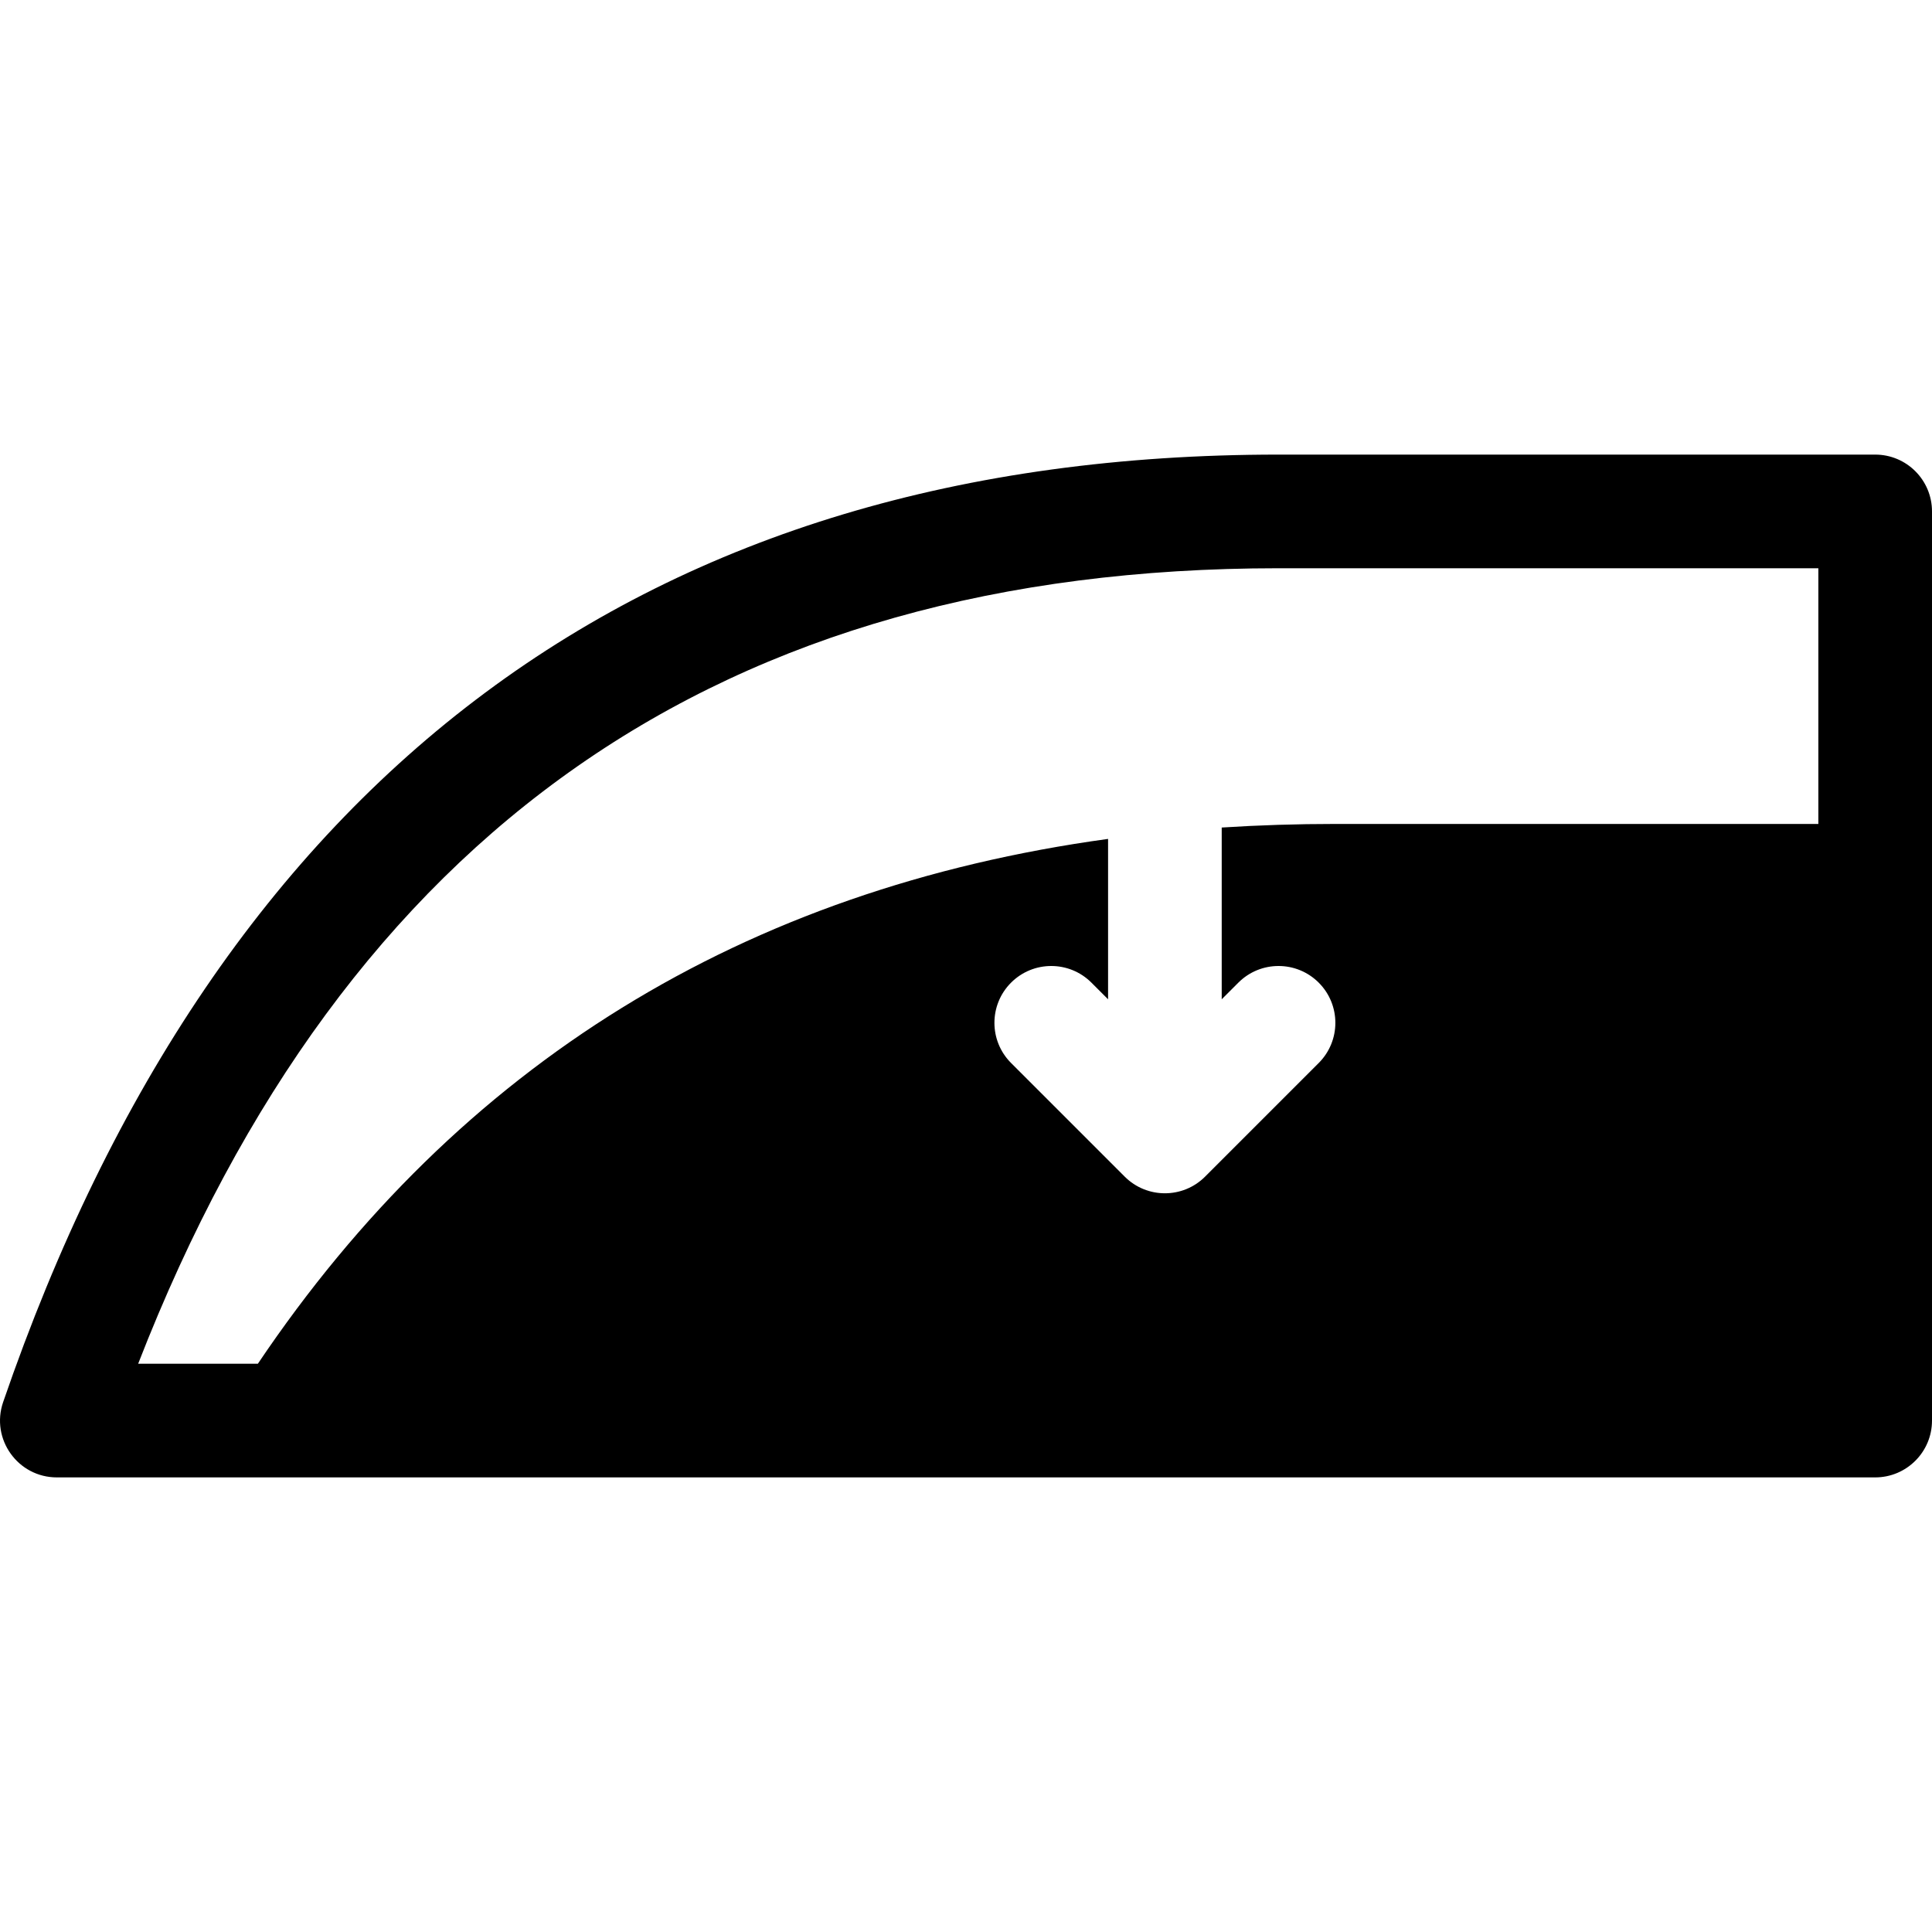
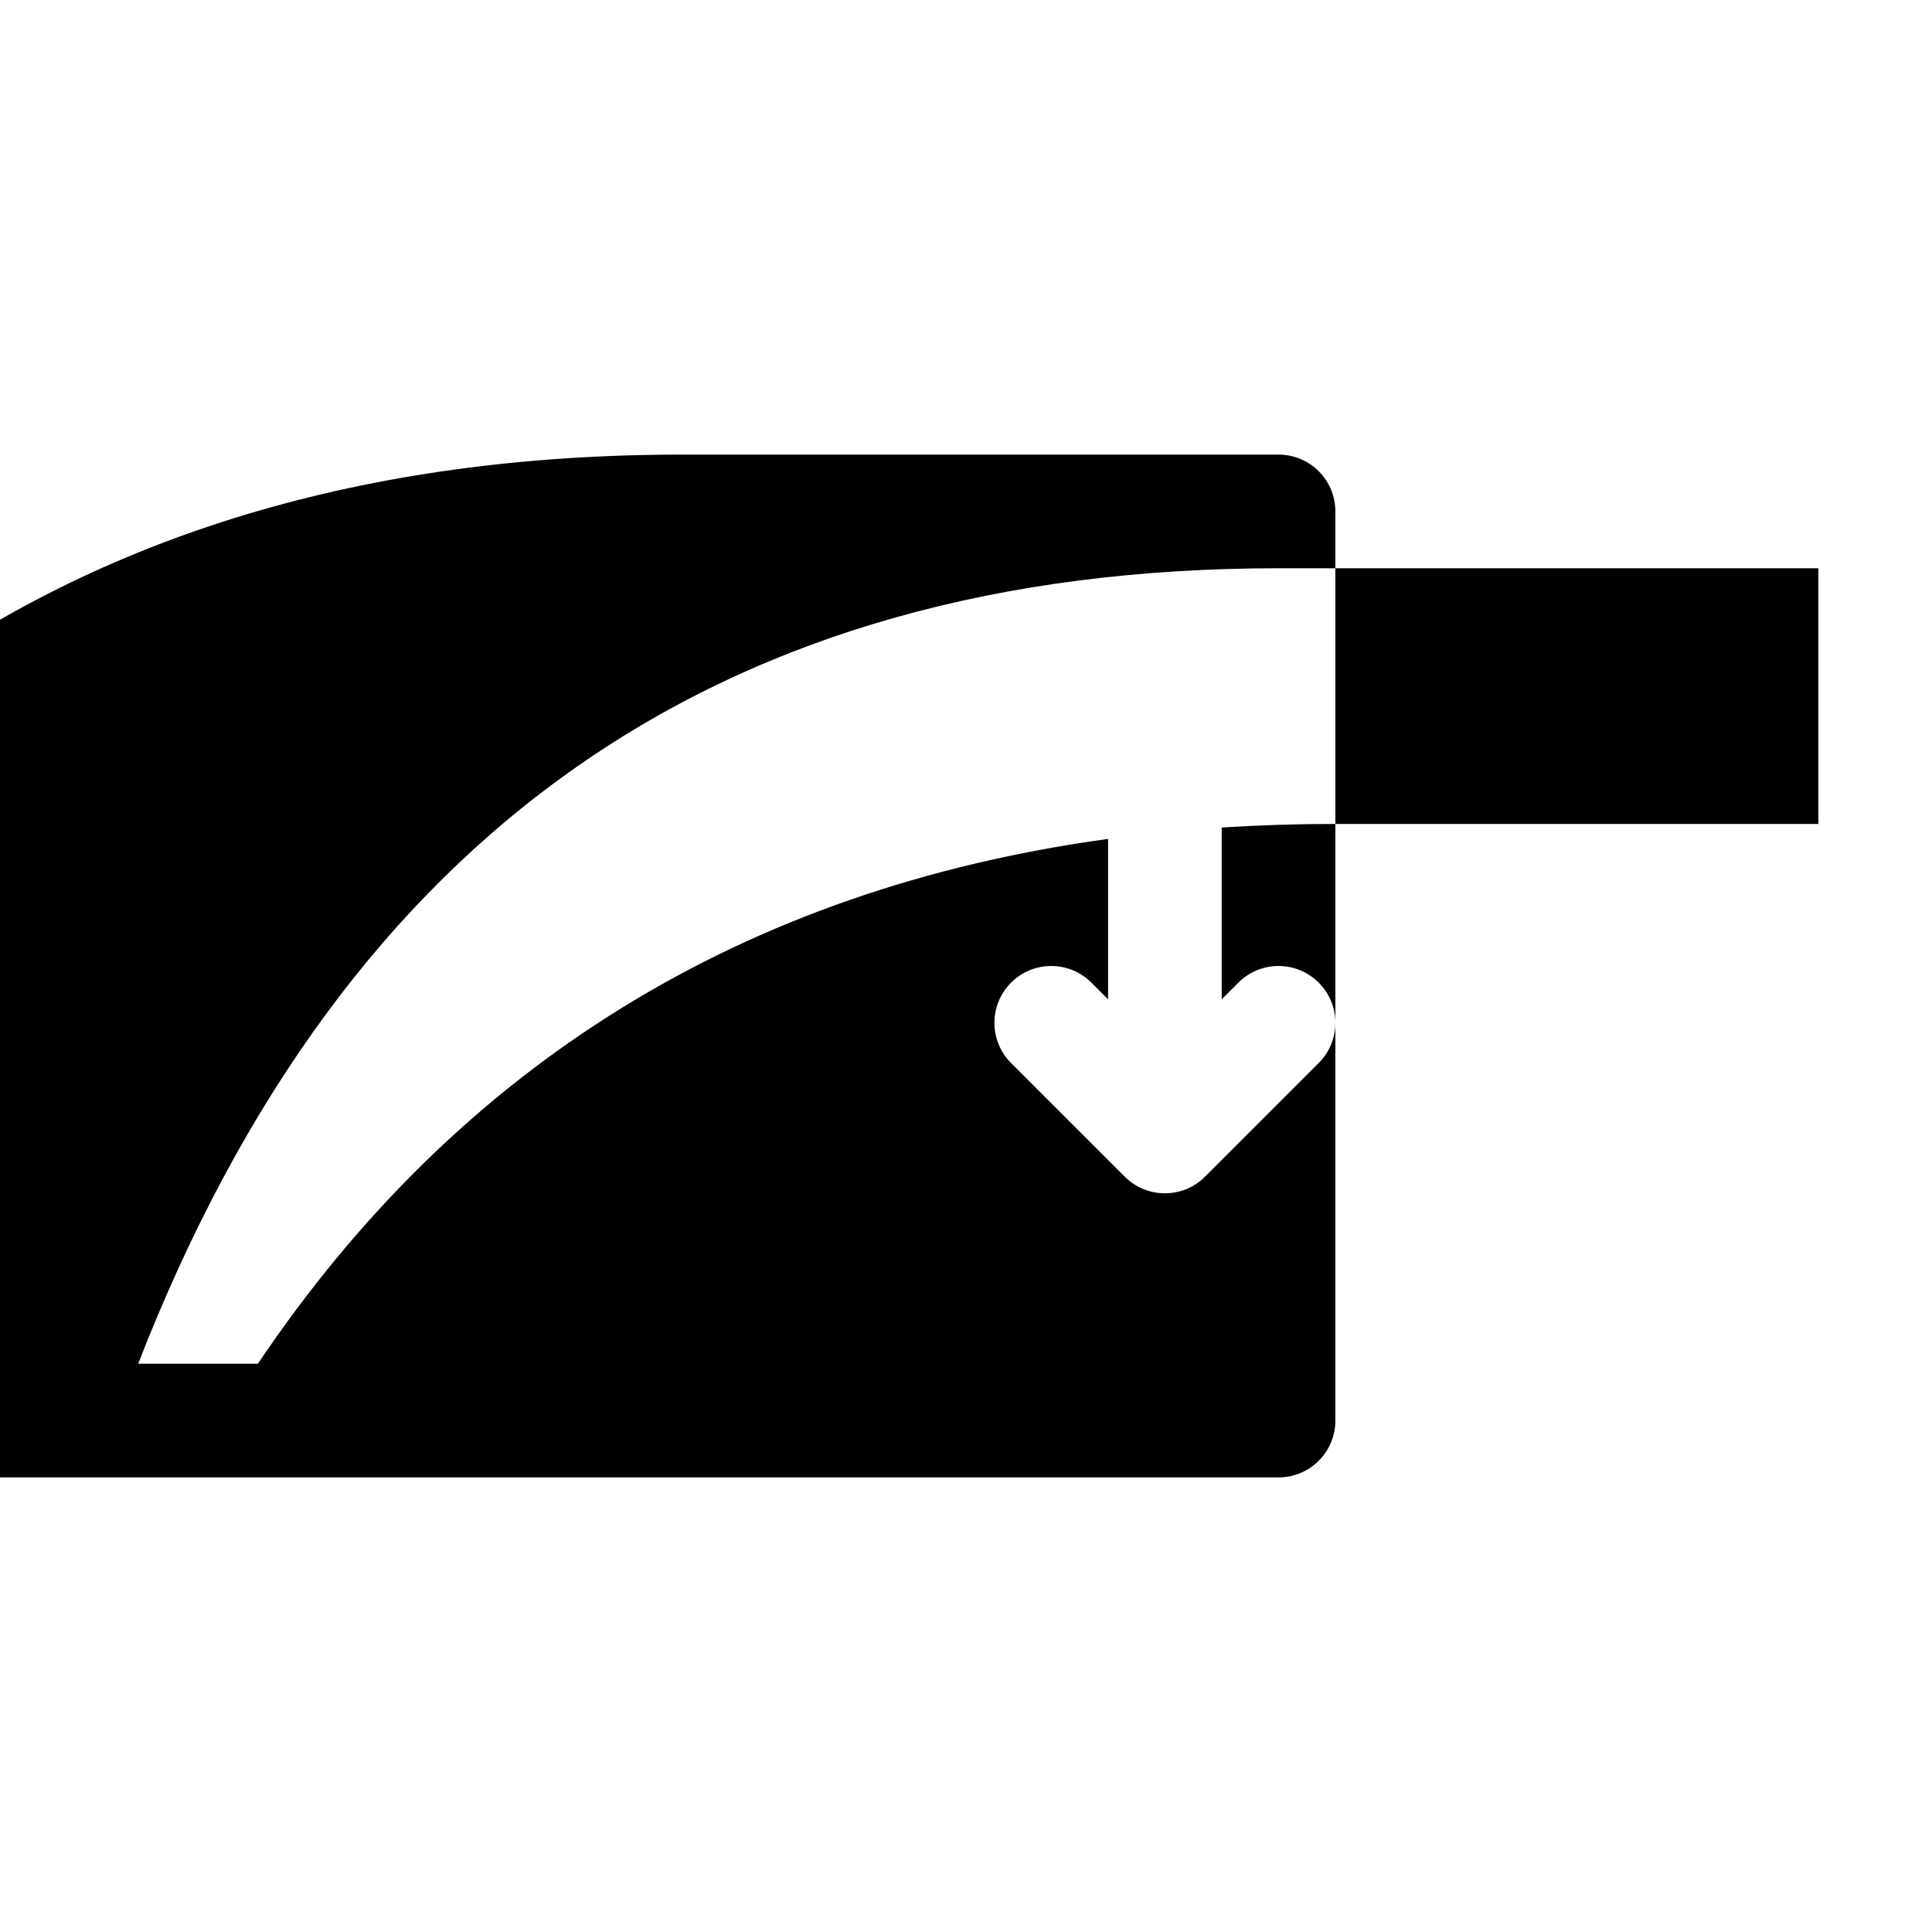
<svg xmlns="http://www.w3.org/2000/svg" id="Capa_1" enable-background="new 0 0 601.839 601.839" height="512" viewBox="0 0 601.839 601.839" width="512">
  <g>
-     <path d="m398.28 141.613h185.858c9.776 0 17.701 7.925 17.701 17.701v283.211c0 9.776-7.925 17.701-17.701 17.701h-566.423c-12.151 0-20.69-11.963-16.739-23.455 67.315-195.825 200.793-295.158 397.304-295.158zm-17.7 116.173c11.566-.745 23.367-1.118 35.401-1.118h150.456v-79.653h-168.157c-173.137 0-290.64 81.776-355.244 247.81h37.29c62.77-93.299 151.437-147.911 264.851-163.494v49.957l-5.185-5.184c-6.912-6.912-18.12-6.912-25.032 0-6.913 6.912-6.913 18.12 0 25.033l35.401 35.401c6.912 6.912 18.12 6.912 25.032 0l35.401-35.401c6.913-6.912 6.913-18.12 0-25.033-6.912-6.912-18.12-6.912-25.032 0l-5.185 5.184v-53.502z" />
+     <path d="m398.28 141.613c9.776 0 17.701 7.925 17.701 17.701v283.211c0 9.776-7.925 17.701-17.701 17.701h-566.423c-12.151 0-20.69-11.963-16.739-23.455 67.315-195.825 200.793-295.158 397.304-295.158zm-17.7 116.173c11.566-.745 23.367-1.118 35.401-1.118h150.456v-79.653h-168.157c-173.137 0-290.64 81.776-355.244 247.81h37.29c62.77-93.299 151.437-147.911 264.851-163.494v49.957l-5.185-5.184c-6.912-6.912-18.12-6.912-25.032 0-6.913 6.912-6.913 18.12 0 25.033l35.401 35.401c6.912 6.912 18.12 6.912 25.032 0l35.401-35.401c6.913-6.912 6.913-18.12 0-25.033-6.912-6.912-18.12-6.912-25.032 0l-5.185 5.184v-53.502z" />
  </g>
</svg>